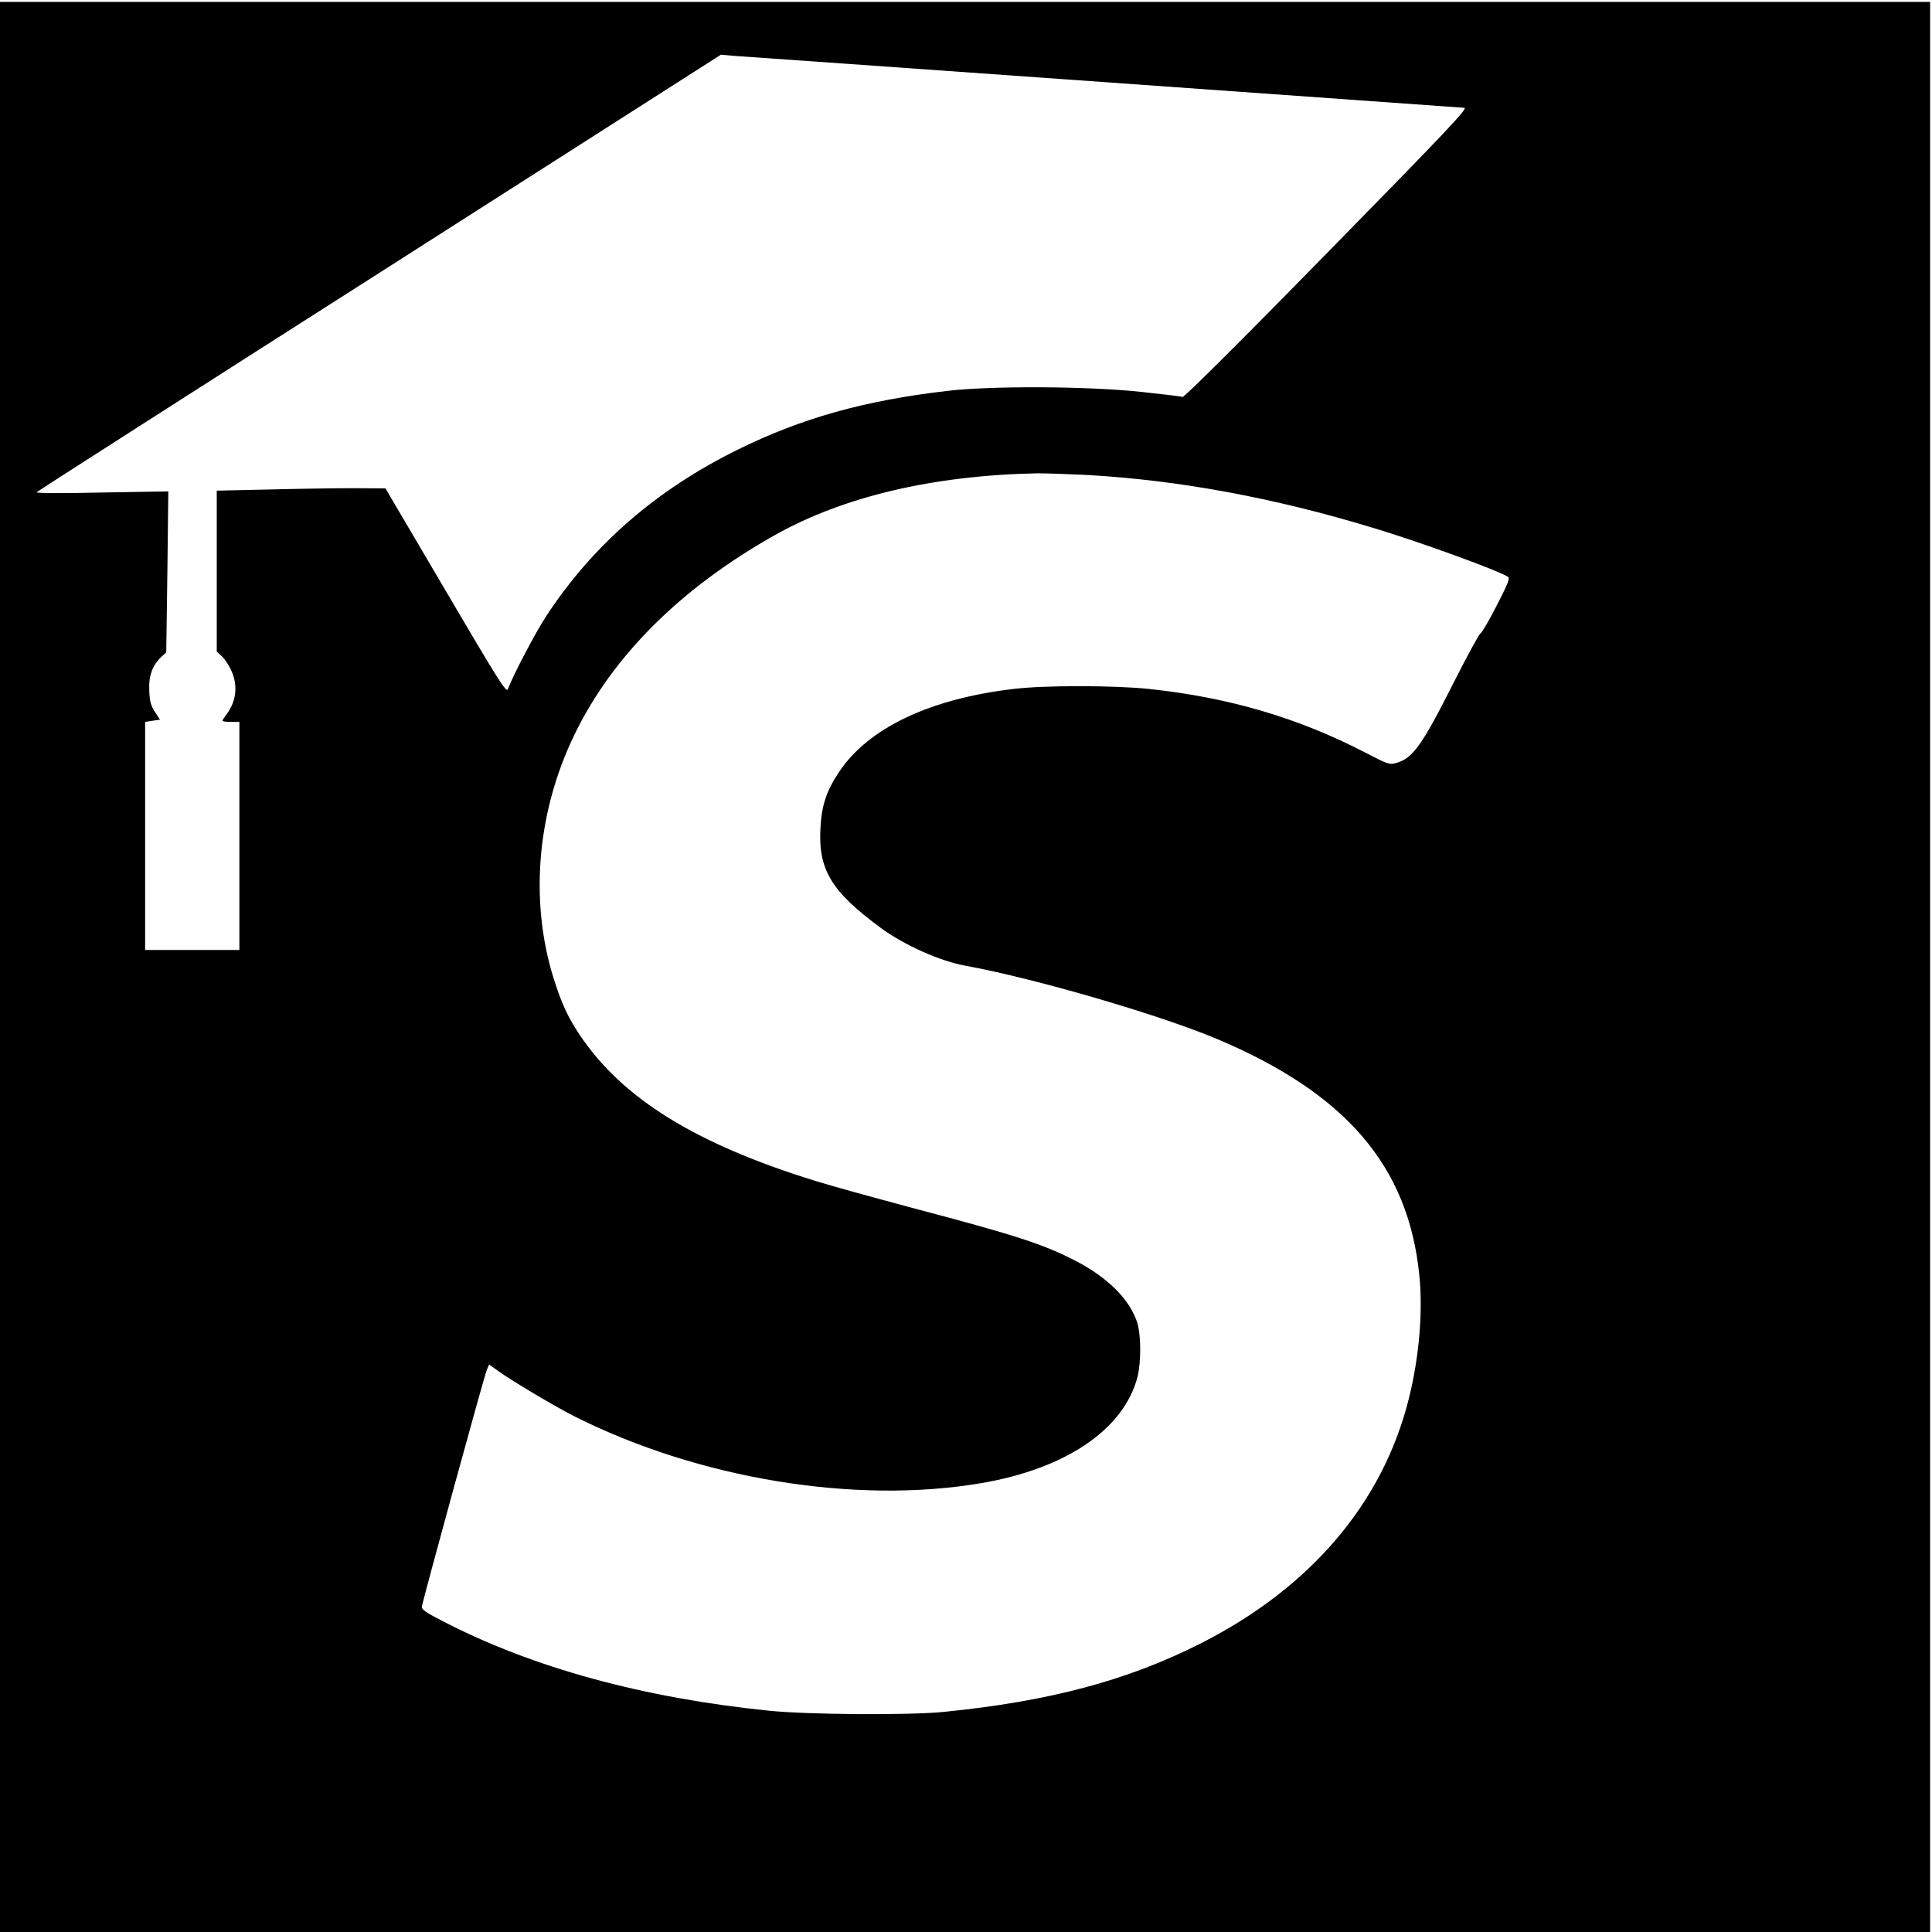
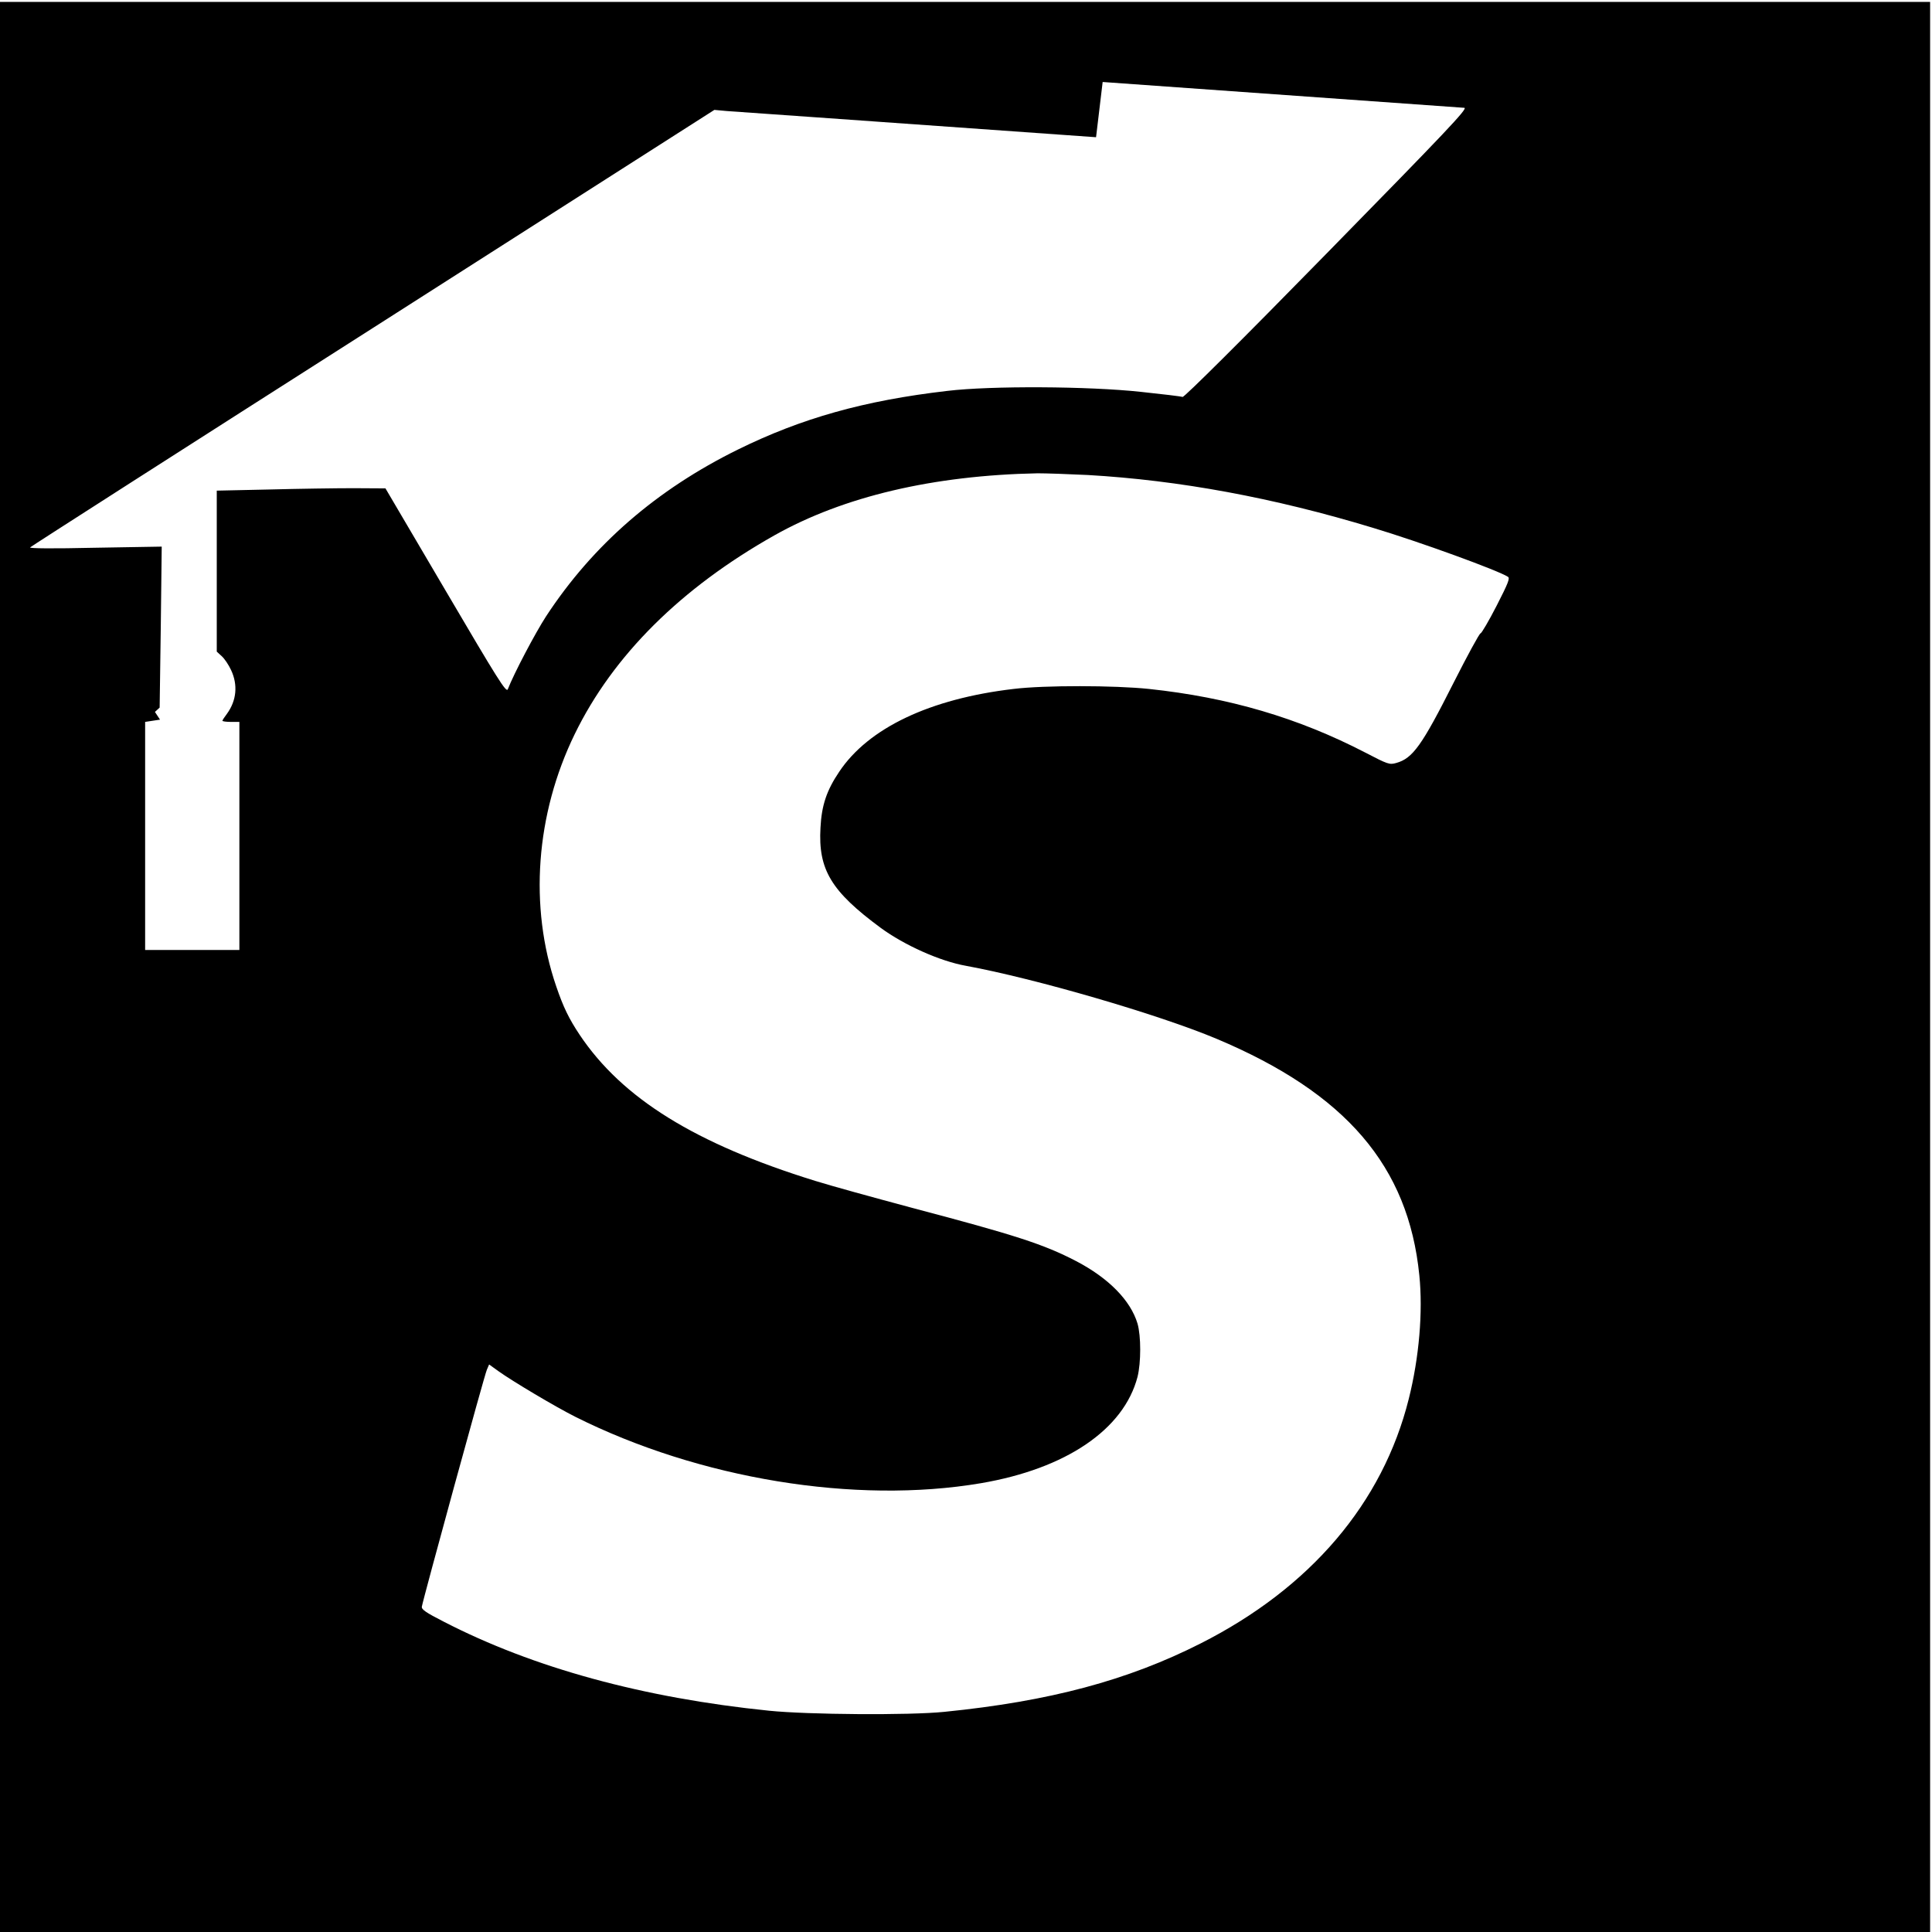
<svg xmlns="http://www.w3.org/2000/svg" version="1.0" width="1025pt" height="1025pt" viewBox="0 0 1025 1025" preserveAspectRatio="xMidYMid meet">
  <g transform="translate(0,1025) scale(0.1,-0.1)" fill="#000000" stroke="none">
-     <path d="M0 5120 l0 -5120 5120 0 5120 0 0 5120 0 5120 -5120 0 -5120 0 0 -5120z m5850 4695 c1042 -74 1906 -136 1919 -137 20 -3 -96 -125 -729 -771 -455 -465 -758 -766 -766 -763 -7 3 -107 15 -221 27 -277 30 -796 33 -1028 5 -440 -51 -773 -145 -1110 -311 -432 -213 -769 -505 -1018 -885 -57 -88 -170 -302 -203 -387 -8 -20 -54 54 -329 522 l-320 544 -170 1 c-93 0 -295 -3 -448 -7 l-277 -6 0 -427 0 -427 26 -24 c15 -13 37 -46 50 -74 37 -79 29 -162 -22 -232 -13 -17 -24 -34 -24 -37 0 -3 20 -6 45 -6 l45 0 0 -605 0 -605 -250 0 -250 0 0 605 0 605 39 6 40 6 -27 41 c-21 32 -28 55 -30 112 -4 79 16 135 65 181 l25 23 6 427 5 427 -354 -6 c-225 -5 -350 -4 -344 2 6 6 824 530 1820 1165 l1810 1156 65 -6 c36 -2 918 -65 1960 -139z m-80 -2085 c486 -28 986 -120 1513 -280 247 -74 664 -226 717 -260 12 -7 2 -33 -60 -154 -41 -80 -80 -146 -85 -146 -6 0 -70 -118 -143 -262 -168 -333 -217 -402 -305 -426 -35 -10 -44 -7 -163 55 -357 185 -725 293 -1149 338 -183 19 -552 20 -717 0 -444 -52 -771 -207 -926 -440 -66 -98 -93 -177 -99 -296 -13 -223 57 -338 320 -532 124 -91 315 -177 452 -201 365 -67 1019 -257 1329 -387 687 -289 1018 -676 1076 -1254 20 -195 -1 -438 -56 -657 -138 -552 -521 -1002 -1104 -1297 -387 -196 -801 -307 -1360 -363 -185 -19 -725 -15 -930 6 -667 68 -1250 227 -1725 472 -96 49 -119 65 -117 80 8 45 333 1232 345 1257 l12 28 50 -36 c74 -53 299 -187 406 -241 658 -330 1486 -466 2153 -353 452 77 758 285 831 564 19 76 19 217 0 283 -37 123 -153 241 -325 331 -173 90 -322 138 -875 284 -198 53 -427 116 -510 142 -636 197 -1023 437 -1249 774 -58 87 -87 147 -125 258 -145 423 -109 913 98 1338 203 417 563 775 1060 1055 366 206 842 318 1396 329 44 0 163 -4 265 -9z" />
+     <path d="M0 5120 l0 -5120 5120 0 5120 0 0 5120 0 5120 -5120 0 -5120 0 0 -5120z m5850 4695 c1042 -74 1906 -136 1919 -137 20 -3 -96 -125 -729 -771 -455 -465 -758 -766 -766 -763 -7 3 -107 15 -221 27 -277 30 -796 33 -1028 5 -440 -51 -773 -145 -1110 -311 -432 -213 -769 -505 -1018 -885 -57 -88 -170 -302 -203 -387 -8 -20 -54 54 -329 522 l-320 544 -170 1 c-93 0 -295 -3 -448 -7 l-277 -6 0 -427 0 -427 26 -24 c15 -13 37 -46 50 -74 37 -79 29 -162 -22 -232 -13 -17 -24 -34 -24 -37 0 -3 20 -6 45 -6 l45 0 0 -605 0 -605 -250 0 -250 0 0 605 0 605 39 6 40 6 -27 41 l25 23 6 427 5 427 -354 -6 c-225 -5 -350 -4 -344 2 6 6 824 530 1820 1165 l1810 1156 65 -6 c36 -2 918 -65 1960 -139z m-80 -2085 c486 -28 986 -120 1513 -280 247 -74 664 -226 717 -260 12 -7 2 -33 -60 -154 -41 -80 -80 -146 -85 -146 -6 0 -70 -118 -143 -262 -168 -333 -217 -402 -305 -426 -35 -10 -44 -7 -163 55 -357 185 -725 293 -1149 338 -183 19 -552 20 -717 0 -444 -52 -771 -207 -926 -440 -66 -98 -93 -177 -99 -296 -13 -223 57 -338 320 -532 124 -91 315 -177 452 -201 365 -67 1019 -257 1329 -387 687 -289 1018 -676 1076 -1254 20 -195 -1 -438 -56 -657 -138 -552 -521 -1002 -1104 -1297 -387 -196 -801 -307 -1360 -363 -185 -19 -725 -15 -930 6 -667 68 -1250 227 -1725 472 -96 49 -119 65 -117 80 8 45 333 1232 345 1257 l12 28 50 -36 c74 -53 299 -187 406 -241 658 -330 1486 -466 2153 -353 452 77 758 285 831 564 19 76 19 217 0 283 -37 123 -153 241 -325 331 -173 90 -322 138 -875 284 -198 53 -427 116 -510 142 -636 197 -1023 437 -1249 774 -58 87 -87 147 -125 258 -145 423 -109 913 98 1338 203 417 563 775 1060 1055 366 206 842 318 1396 329 44 0 163 -4 265 -9z" />
  </g>
</svg>